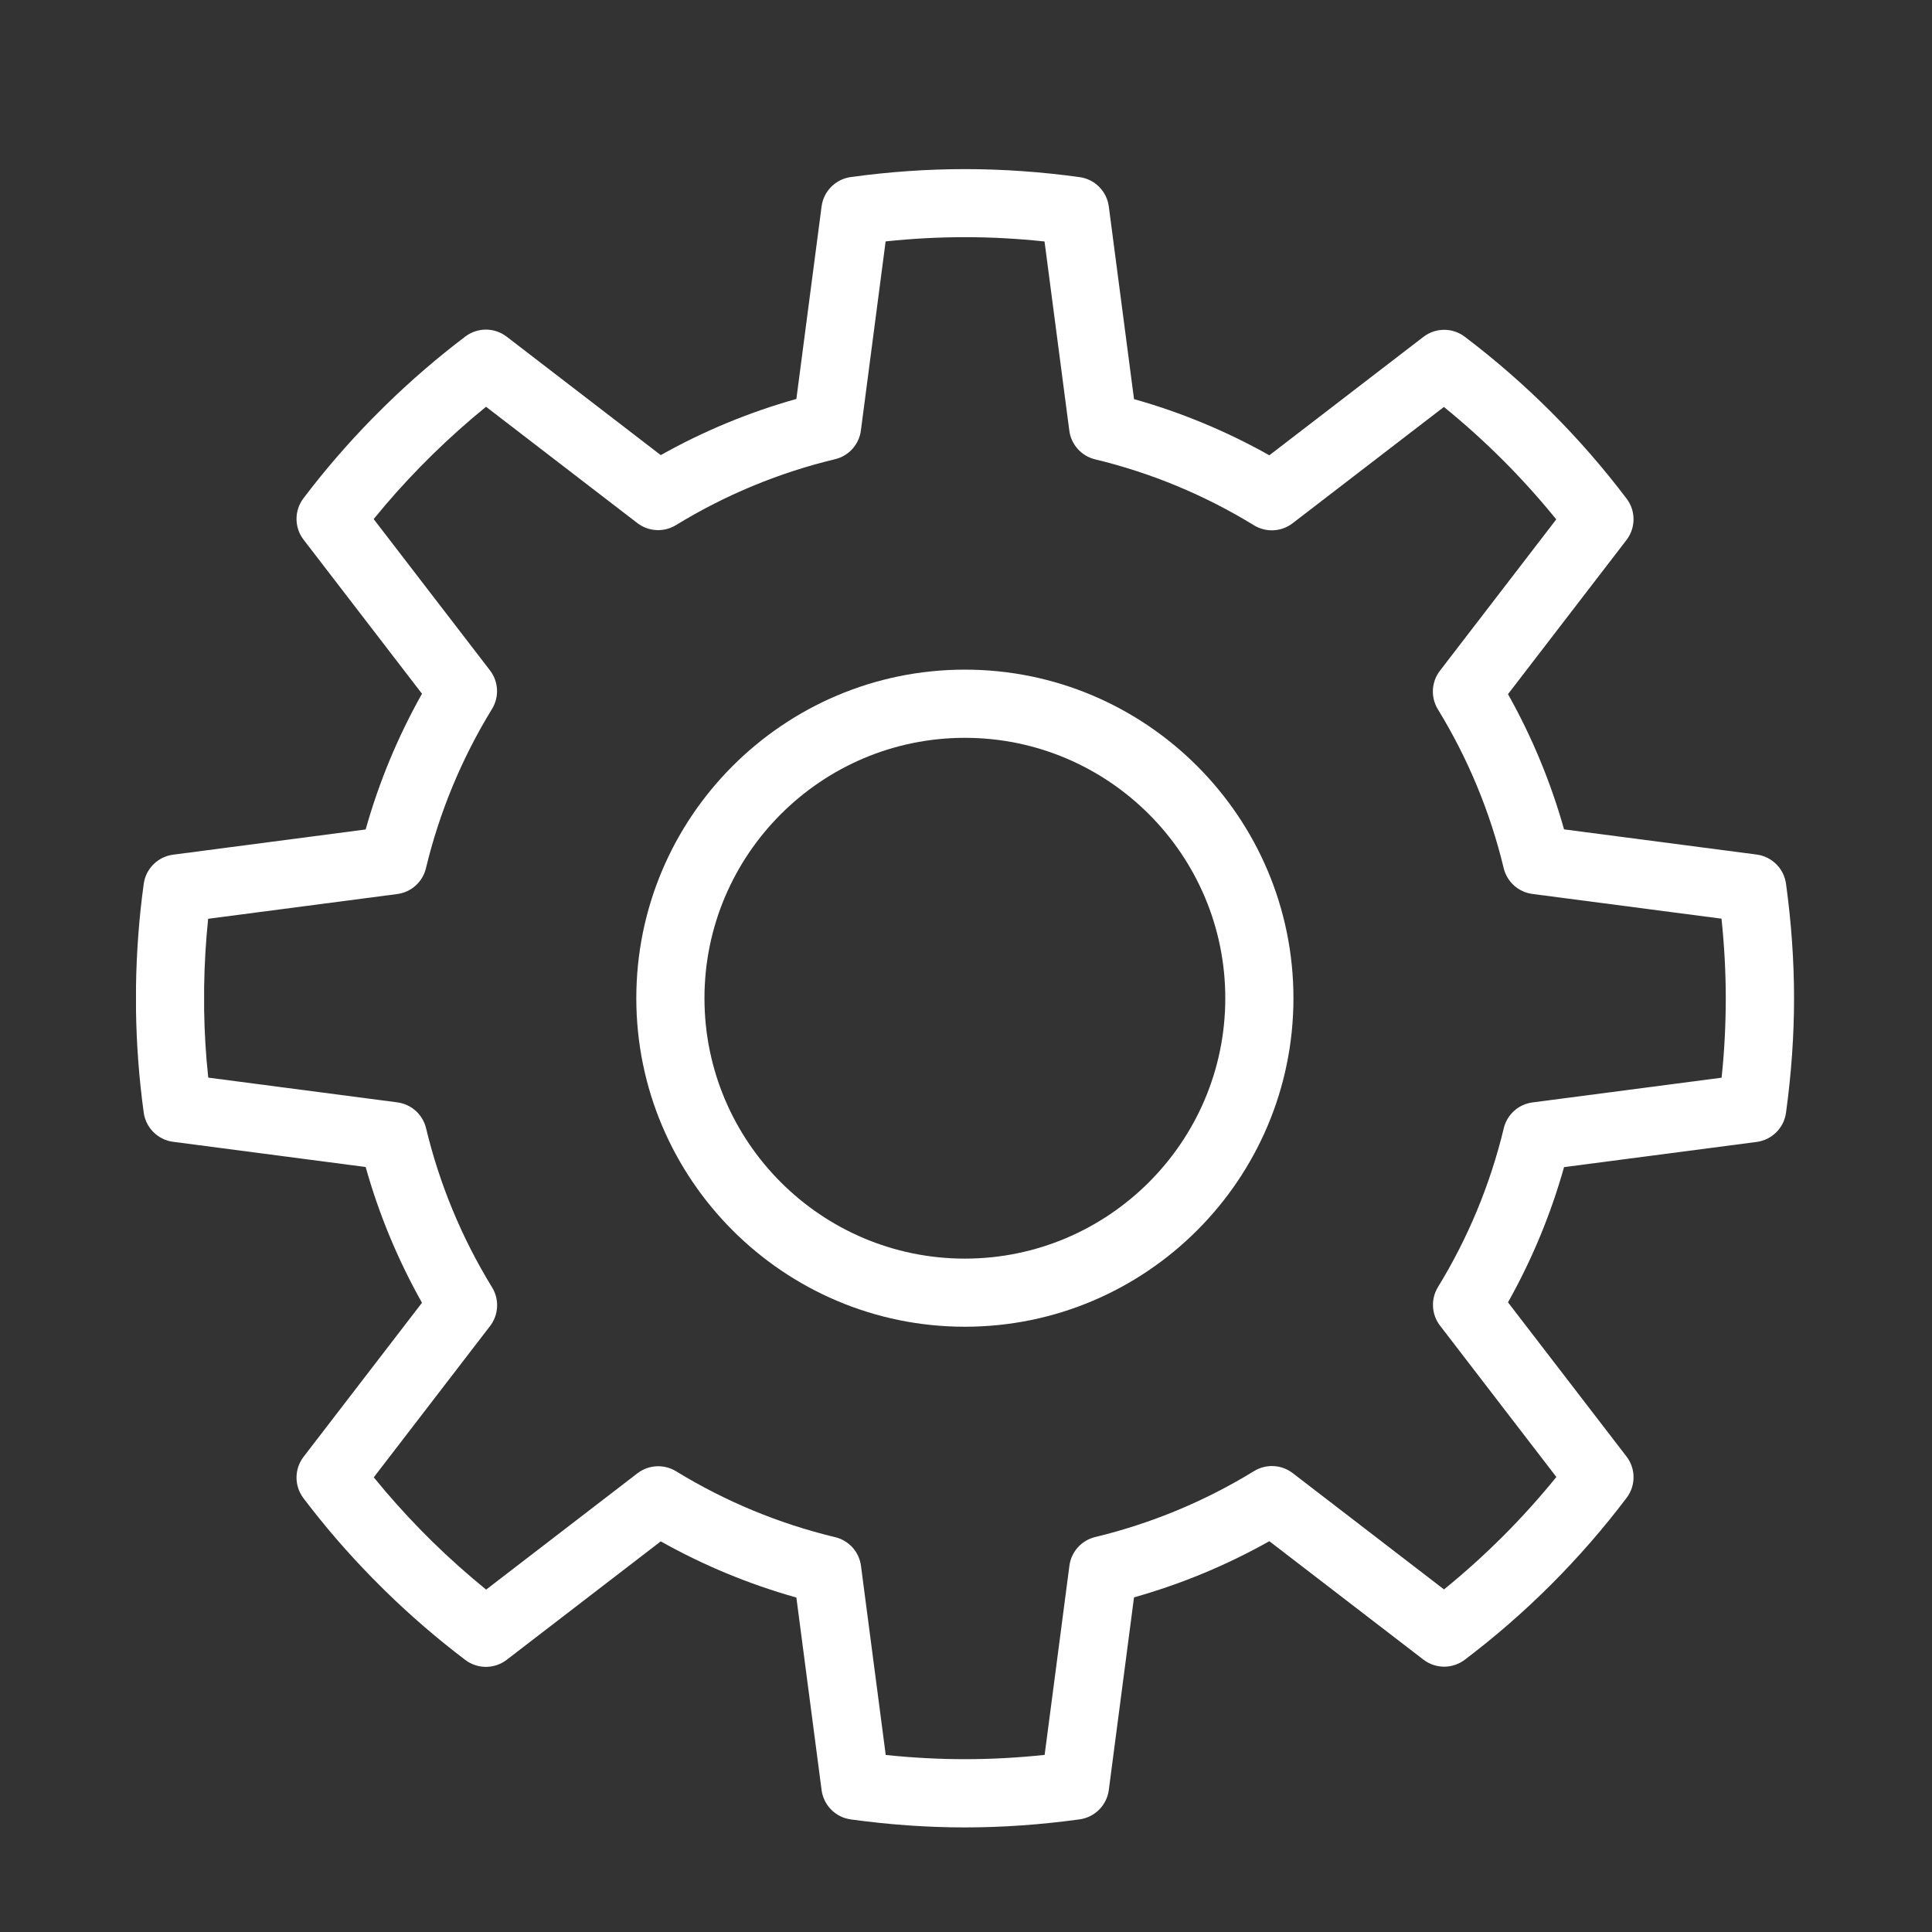
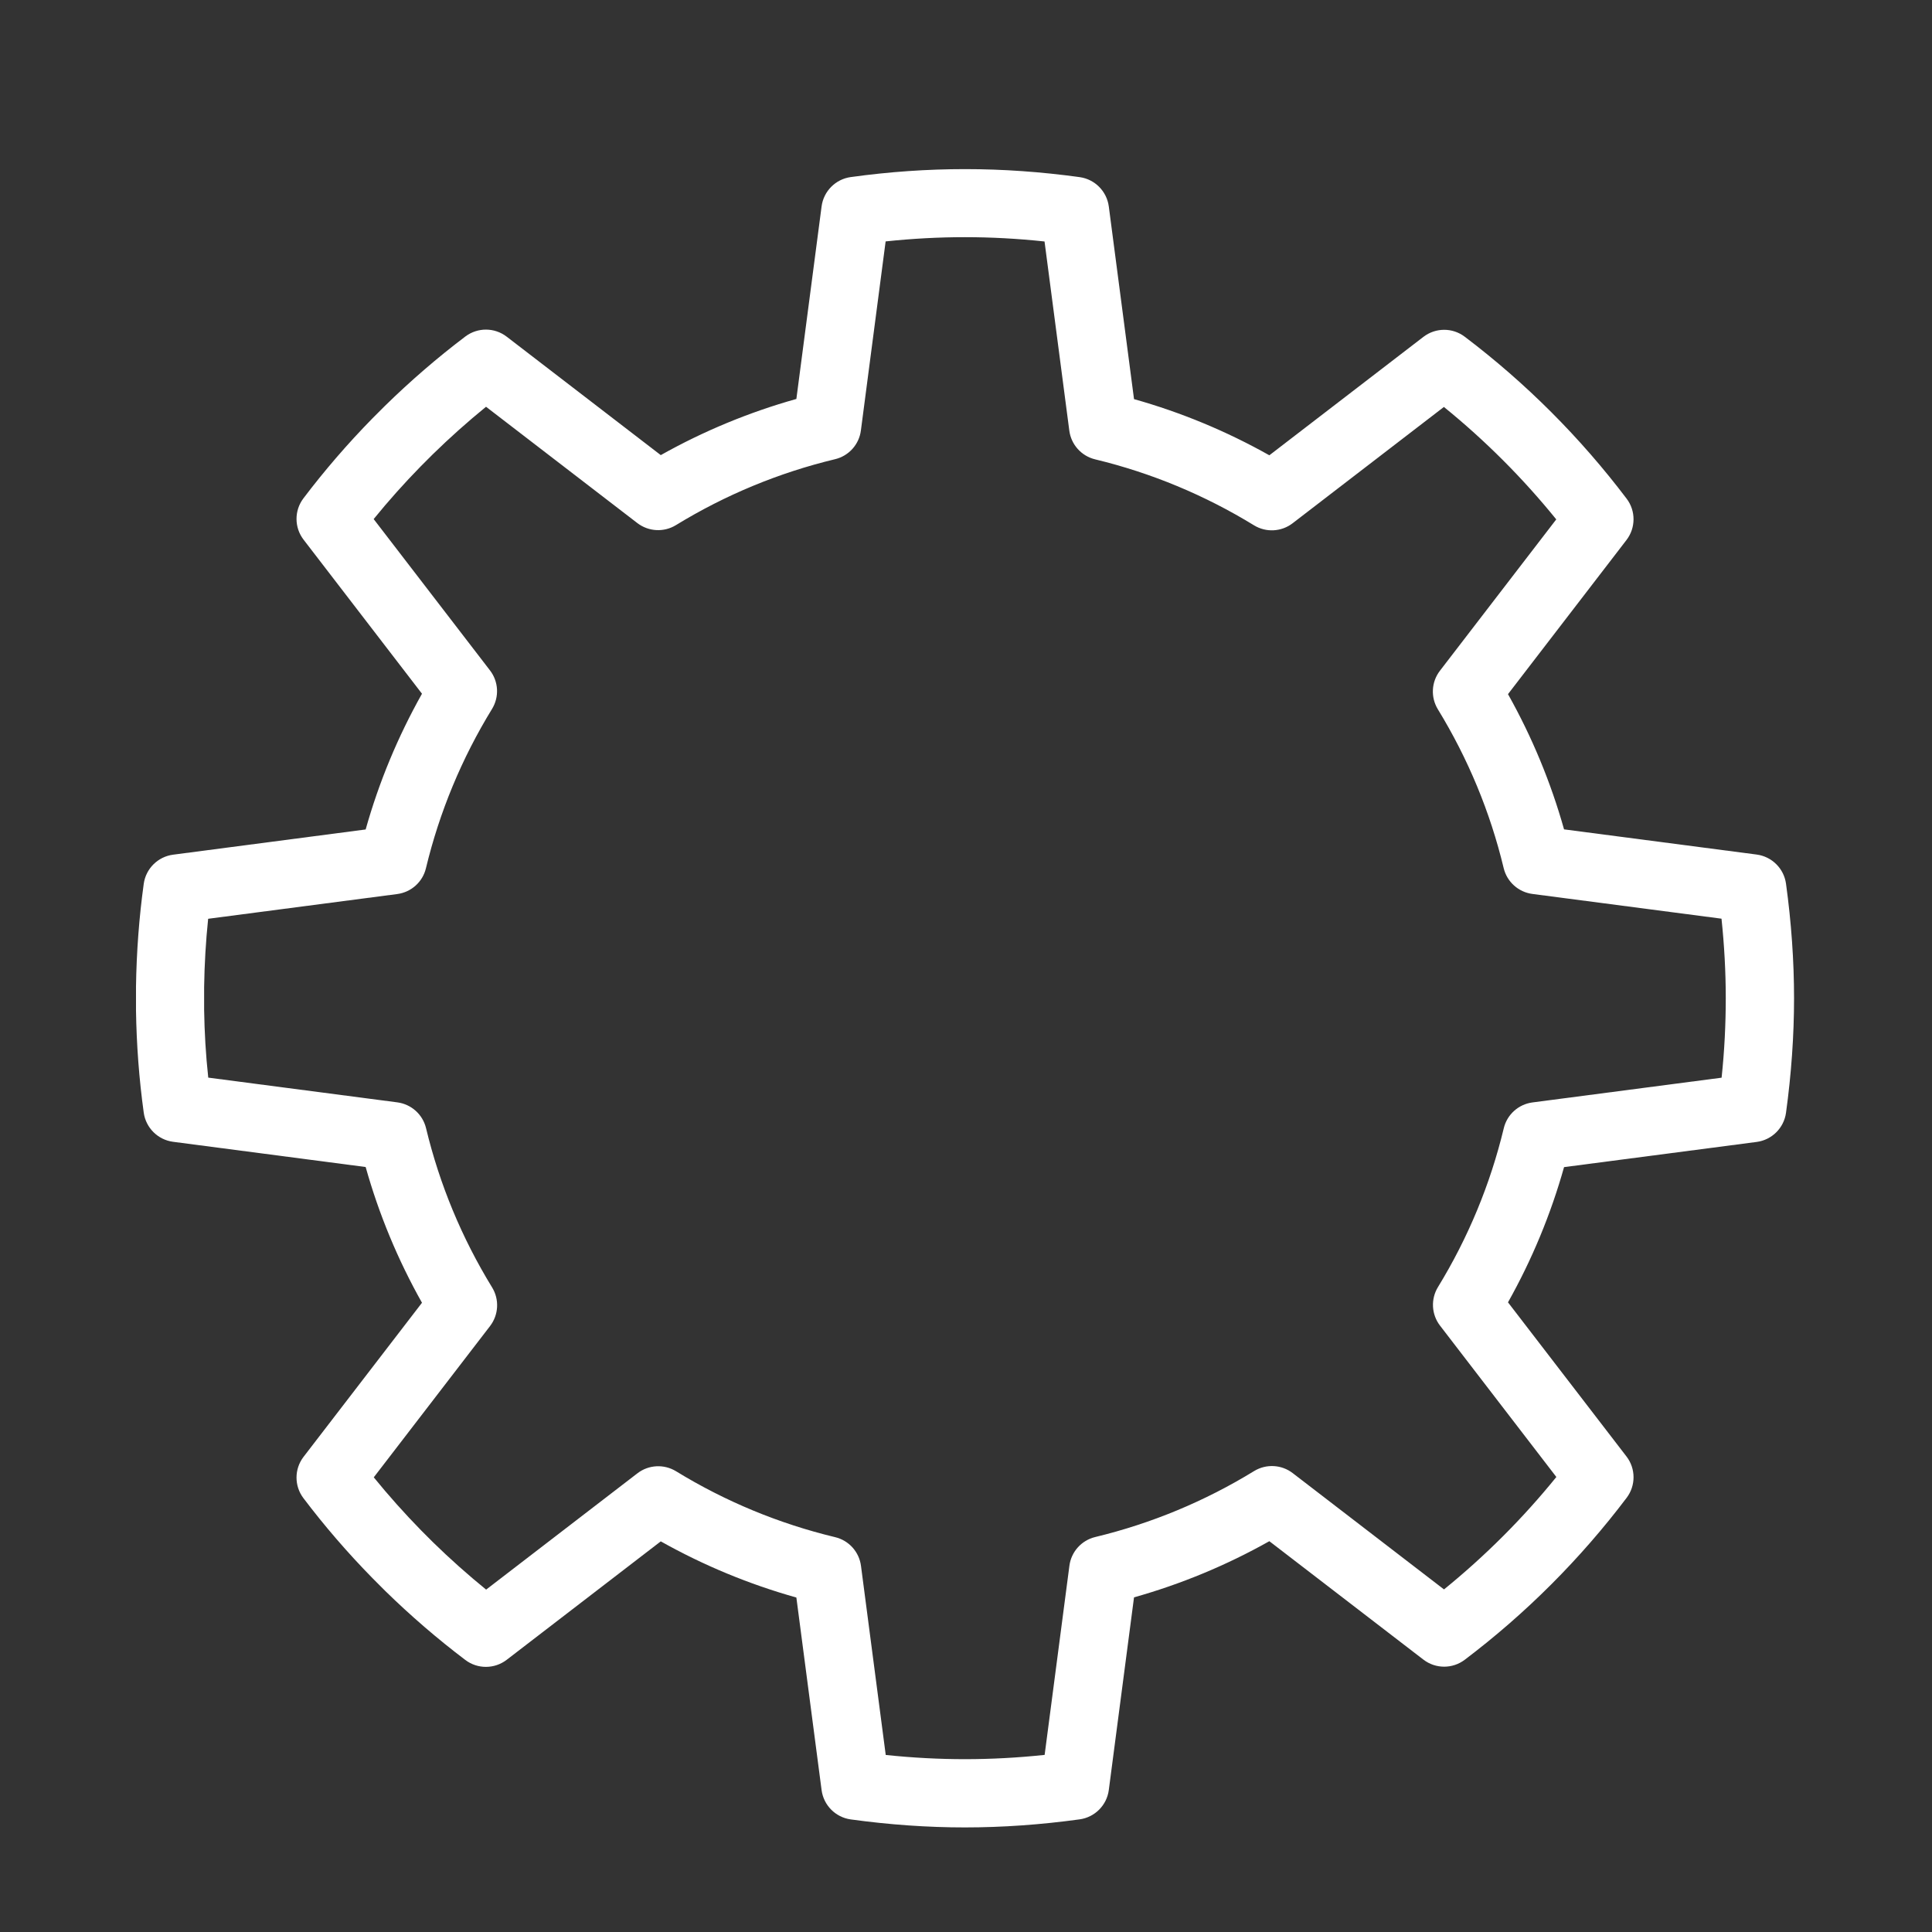
<svg xmlns="http://www.w3.org/2000/svg" version="1.1" id="Layer_1" x="0px" y="0px" width="56.693px" height="56.693px" viewBox="0 0 56.693 56.693" enable-background="new 0 0 56.693 56.693" xml:space="preserve">
  <rect x="0" y="0" width="56.693" height="56.693" fill="#333333" stroke="none" />
  <g>
-     <path fill="#fff" d="M28.313,19.65c-5.316,0-9.641,4.325-9.641,9.641s4.325,9.641,9.641,9.641c5.316,0,9.642-4.325,9.642-9.641   S33.629,19.65,28.313,19.65z M28.313,36.933c-4.213,0-7.641-3.428-7.641-7.641s3.428-7.641,7.641-7.641s7.642,3.428,7.642,7.641   S32.526,36.933,28.313,36.933z" />
    <path fill="#fff" d="M52.409,25.931c-0.062-0.446-0.414-0.796-0.861-0.855l-5.652-0.739c-0.389-1.382-0.94-2.712-1.645-3.968l3.477-4.523   c0.274-0.357,0.276-0.854,0.005-1.212c-1.358-1.795-2.957-3.395-4.751-4.753c-0.359-0.272-0.855-0.271-1.213,0.004l-4.521,3.475   c-1.256-0.706-2.587-1.259-3.971-1.648l-0.74-5.653c-0.059-0.446-0.408-0.799-0.854-0.861c-2.268-0.313-4.453-0.314-6.719-0.002   c-0.446,0.062-0.796,0.414-0.855,0.861l-0.74,5.65c-1.386,0.389-2.72,0.941-3.979,1.648l-4.522-3.476   c-0.357-0.274-0.853-0.276-1.212-0.005c-0.815,0.616-1.607,1.299-2.361,2.037l-0.369,0.369c-0.727,0.742-1.407,1.53-2.022,2.343   c-0.272,0.359-0.27,0.856,0.004,1.213l3.475,4.521c-0.708,1.26-1.263,2.595-1.653,3.983l-5.651,0.74   c-0.447,0.059-0.799,0.409-0.861,0.855c-0.136,0.984-0.212,1.995-0.227,3.017v0.696c0.015,1.008,0.091,2.018,0.227,3.002   c0.062,0.446,0.414,0.796,0.861,0.855l5.651,0.74c0.39,1.388,0.944,2.723,1.653,3.983l-3.475,4.521   c-0.274,0.357-0.276,0.854-0.004,1.213c0.615,0.813,1.295,1.602,2.029,2.35l0.369,0.37c0.747,0.73,1.539,1.413,2.354,2.029   c0.358,0.271,0.855,0.269,1.212-0.005l4.522-3.476c1.259,0.707,2.593,1.259,3.979,1.648l0.74,5.65   c0.059,0.447,0.409,0.799,0.855,0.861c1.13,0.156,2.257,0.235,3.35,0.235c1.099,0,2.232-0.08,3.369-0.237   c0.446-0.062,0.796-0.415,0.854-0.861l0.74-5.653c1.384-0.39,2.715-0.942,3.971-1.648l4.521,3.475   c0.357,0.275,0.854,0.276,1.213,0.004c1.795-1.358,3.394-2.958,4.751-4.753c0.271-0.359,0.27-0.855-0.005-1.212l-3.477-4.523   c0.705-1.255,1.256-2.585,1.645-3.968l5.652-0.739c0.447-0.059,0.799-0.409,0.861-0.855c0.156-1.134,0.236-2.265,0.236-3.36   S52.565,27.065,52.409,25.931z M50.519,31.624l-5.55,0.726c-0.411,0.054-0.746,0.355-0.842,0.758   c-0.396,1.645-1.045,3.212-1.931,4.66c-0.216,0.353-0.192,0.803,0.06,1.131l3.414,4.442c-0.981,1.211-2.086,2.316-3.297,3.299   l-4.44-3.413c-0.328-0.252-0.778-0.276-1.132-0.06c-1.448,0.888-3.017,1.539-4.663,1.936c-0.402,0.097-0.704,0.432-0.757,0.842   l-0.727,5.551c-1.577,0.167-3.087,0.167-4.663,0.002l-0.726-5.549c-0.054-0.411-0.355-0.746-0.758-0.842   c-1.647-0.396-3.219-1.046-4.67-1.935c-0.353-0.215-0.803-0.192-1.131,0.06l-4.441,3.414c-0.537-0.437-1.06-0.902-1.556-1.387   l-0.354-0.354c-0.487-0.498-0.952-1.019-1.387-1.554l3.413-4.44c0.252-0.329,0.276-0.779,0.06-1.132   c-0.89-1.451-1.542-3.023-1.939-4.673c-0.097-0.403-0.432-0.704-0.842-0.758l-5.549-0.726C6.039,30.96,6,30.292,5.99,29.632v-0.667   c0.01-0.67,0.049-1.342,0.118-2.004l5.549-0.726c0.411-0.054,0.746-0.355,0.842-0.758c0.397-1.649,1.049-3.222,1.939-4.673   c0.217-0.354,0.193-0.804-0.06-1.132l-3.413-4.44c0.435-0.535,0.898-1.054,1.38-1.546l0.354-0.354   c0.502-0.491,1.026-0.958,1.563-1.396l4.441,3.414c0.328,0.251,0.778,0.276,1.131,0.06c1.451-0.888,3.022-1.539,4.67-1.935   c0.403-0.096,0.705-0.432,0.758-0.842l0.726-5.549c1.576-0.166,3.086-0.166,4.663,0.002l0.727,5.551   c0.054,0.41,0.355,0.745,0.757,0.842c1.646,0.397,3.214,1.048,4.663,1.936c0.352,0.216,0.803,0.193,1.132-0.06l4.44-3.413   c1.211,0.982,2.316,2.088,3.297,3.299l-3.414,4.442c-0.252,0.328-0.276,0.778-0.06,1.131c0.886,1.448,1.536,3.015,1.931,4.66   c0.097,0.403,0.432,0.704,0.842,0.758l5.55,0.726c0.083,0.789,0.125,1.57,0.125,2.333S50.603,30.835,50.519,31.624z" />
  </g>
</svg>